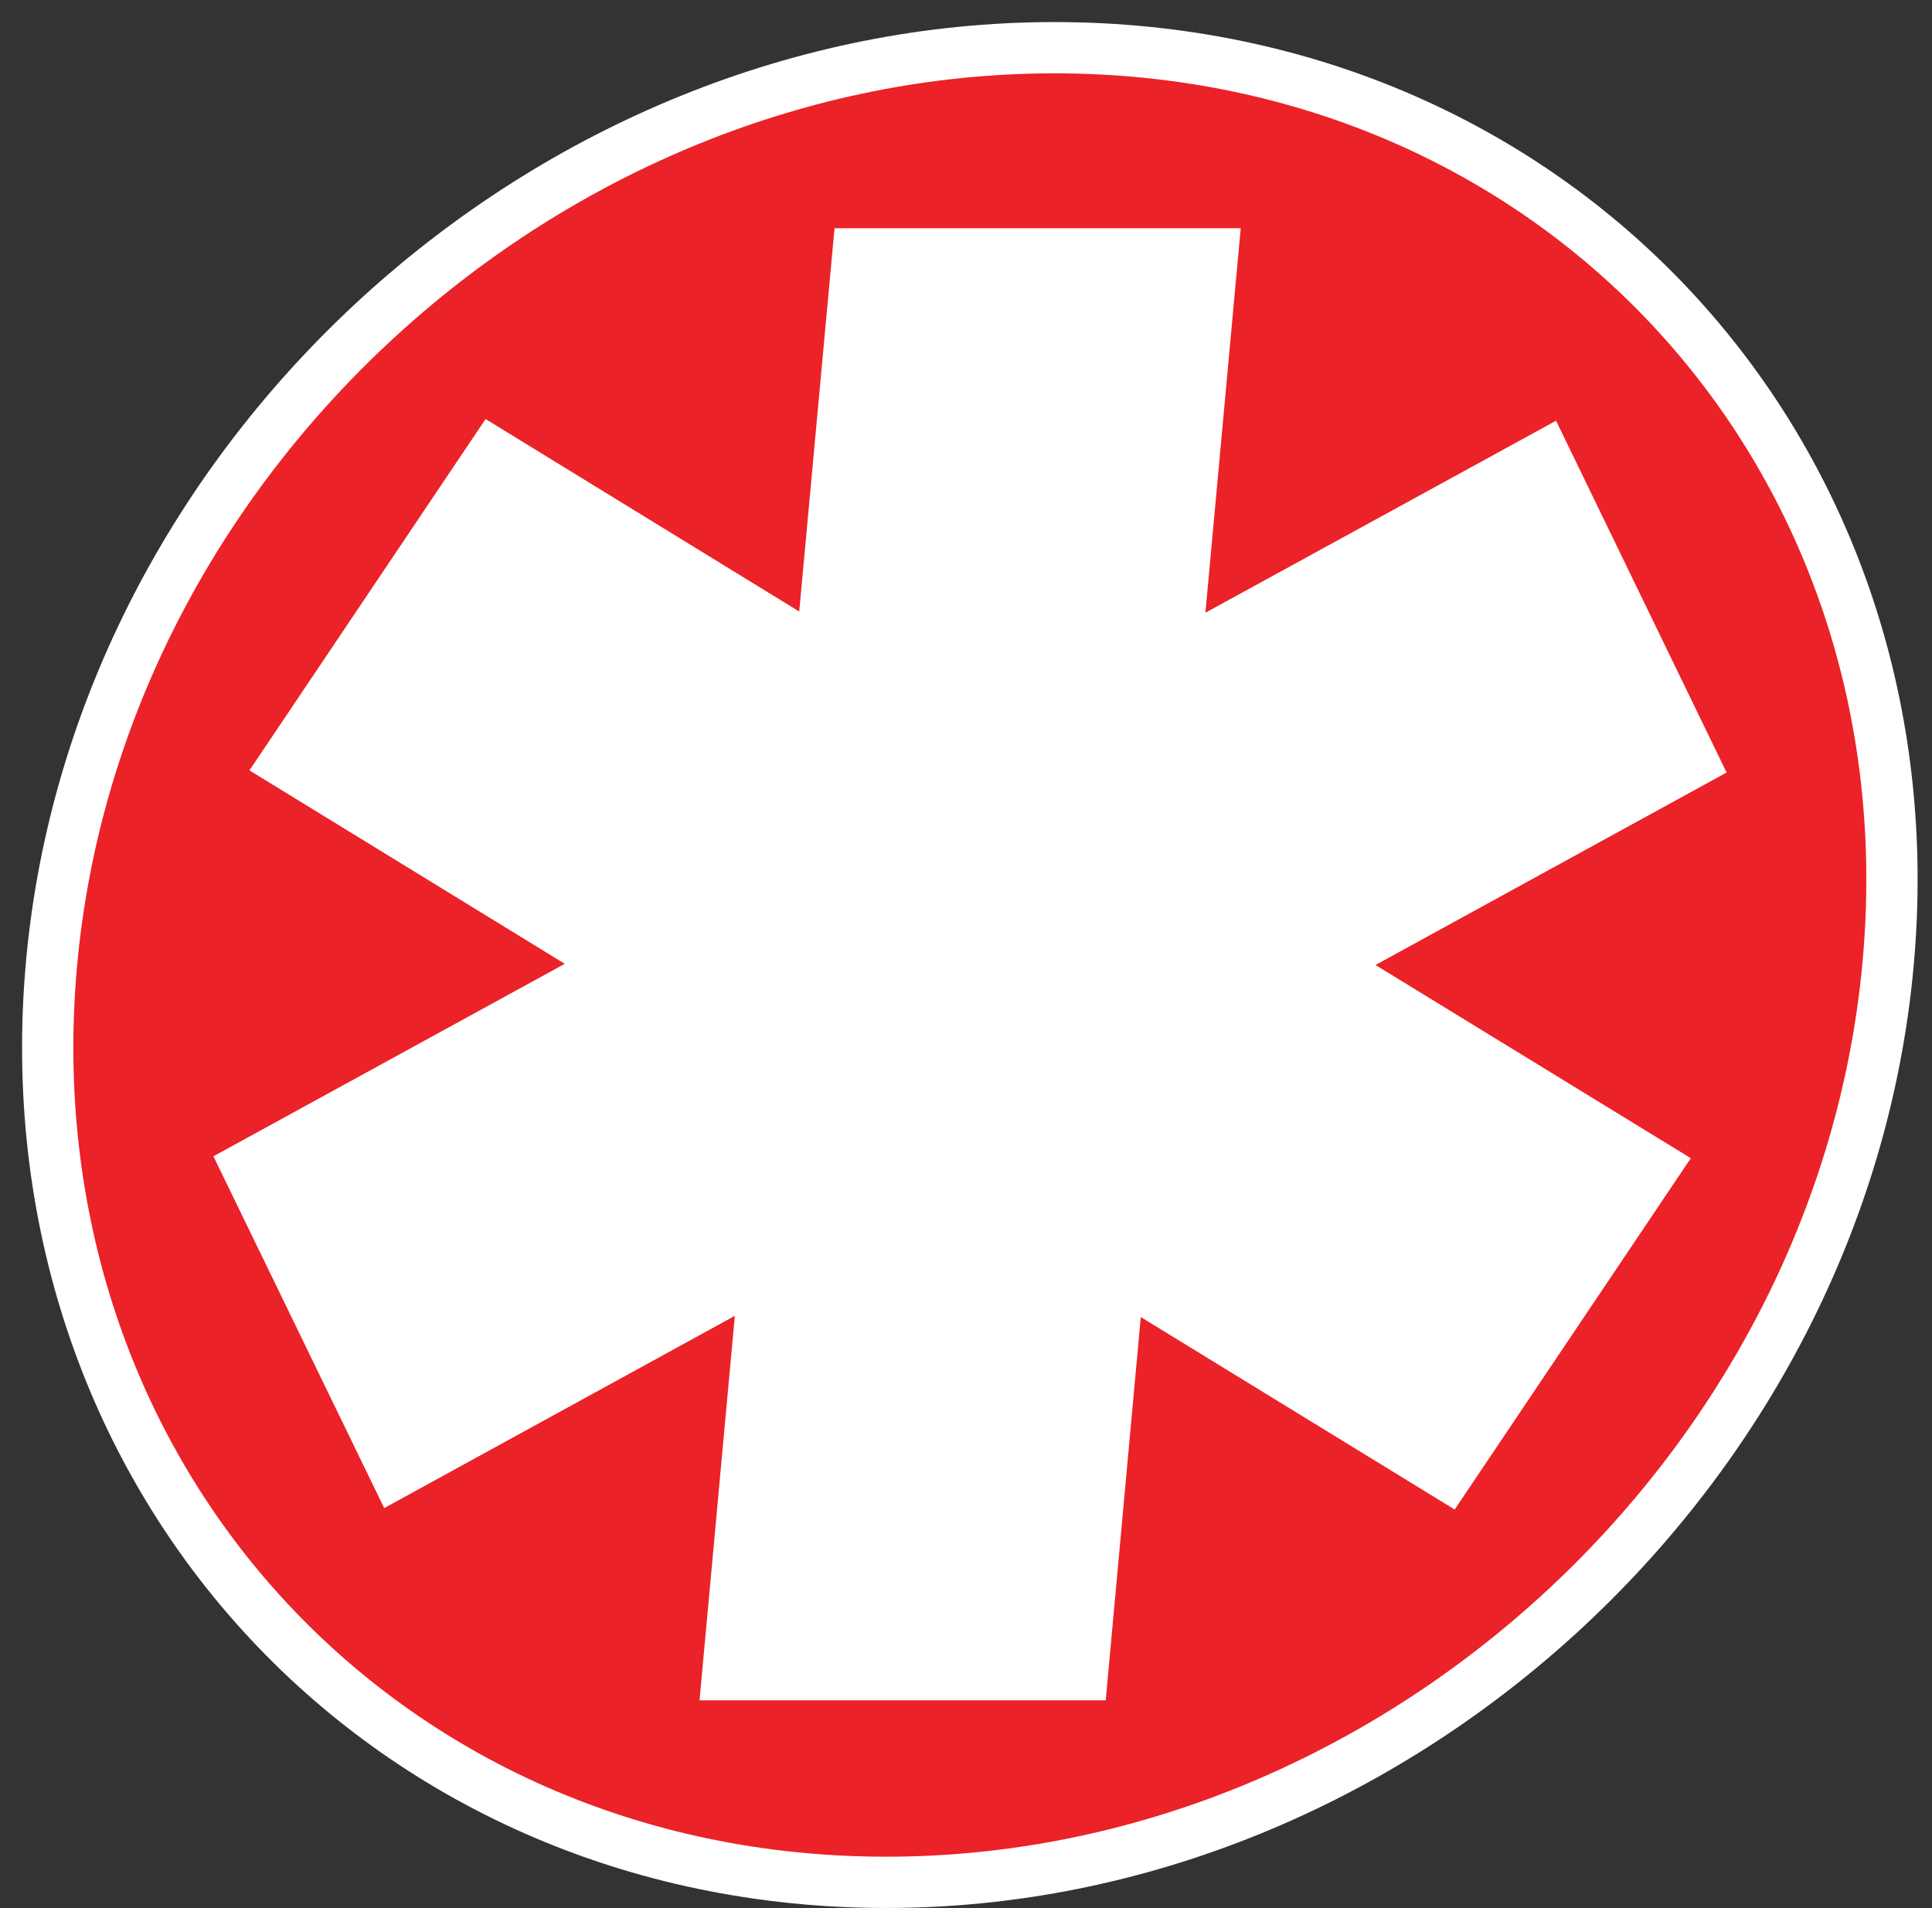
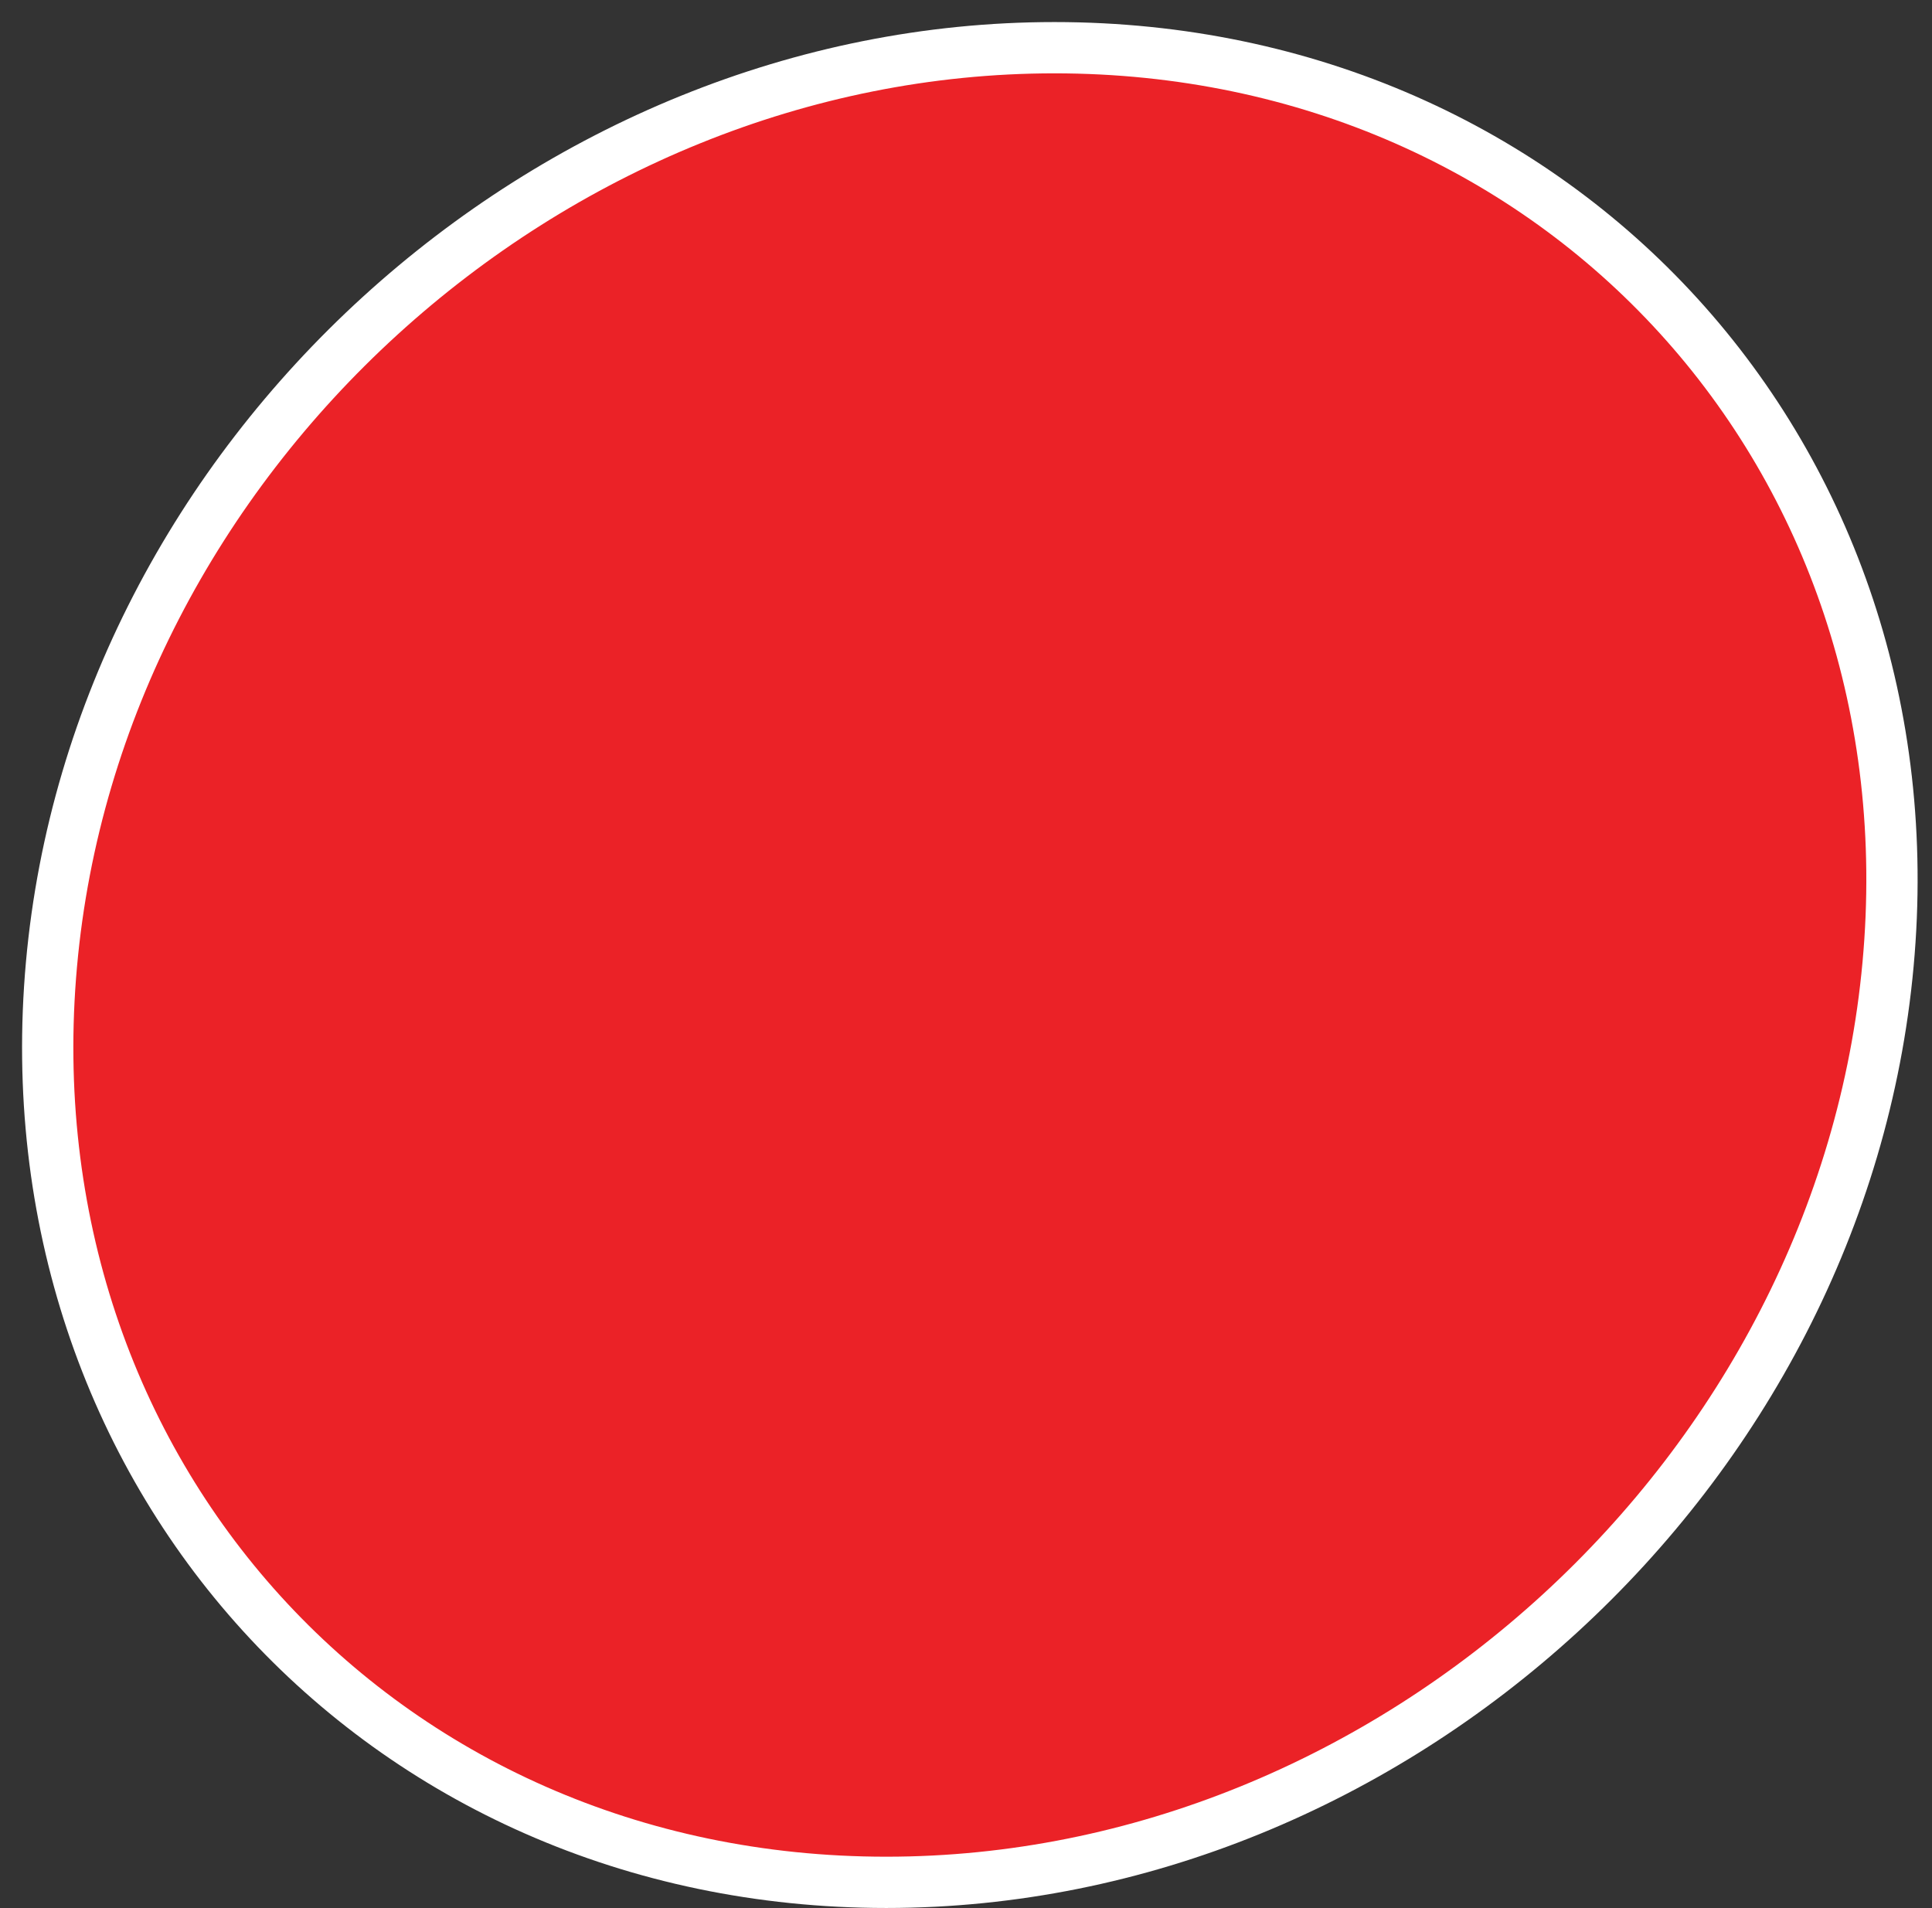
<svg xmlns="http://www.w3.org/2000/svg" version="1.1" width="81" height="80">
  <rect width="100%" height="100%" fill="#333333" stroke="none" />
  <svg width="81" height="80" viewBox="0 0 81 80" fill="none">
    <path d="M79.158 40.43C77.218 61.69 58.408 78.92 37.158 78.92C15.908 78.92 0.248 61.69 2.158 40.43C4.068 19.17 22.968 2 44.208 2C65.448 2 81.108 19.18 79.158 40.43Z" fill="#EB2227" stroke="white" stroke-width="2.15" />
-     <path d="M72.388 32.389L65.238 17.639L50.538 25.689L52.018 9.569H34.988L33.508 25.639L20.358 17.569L10.458 32.299L23.678 40.409L8.948 48.479L16.108 63.229L30.808 55.169L29.328 71.289H46.358L47.828 55.219L60.988 63.289L70.888 48.559L57.668 40.459L72.388 32.389Z" fill="white" />
  </svg>
  <style>@media (prefers-color-scheme: light) { :root { filter: none; } }
@media (prefers-color-scheme: dark) { :root { filter: none; } }
</style>
</svg>